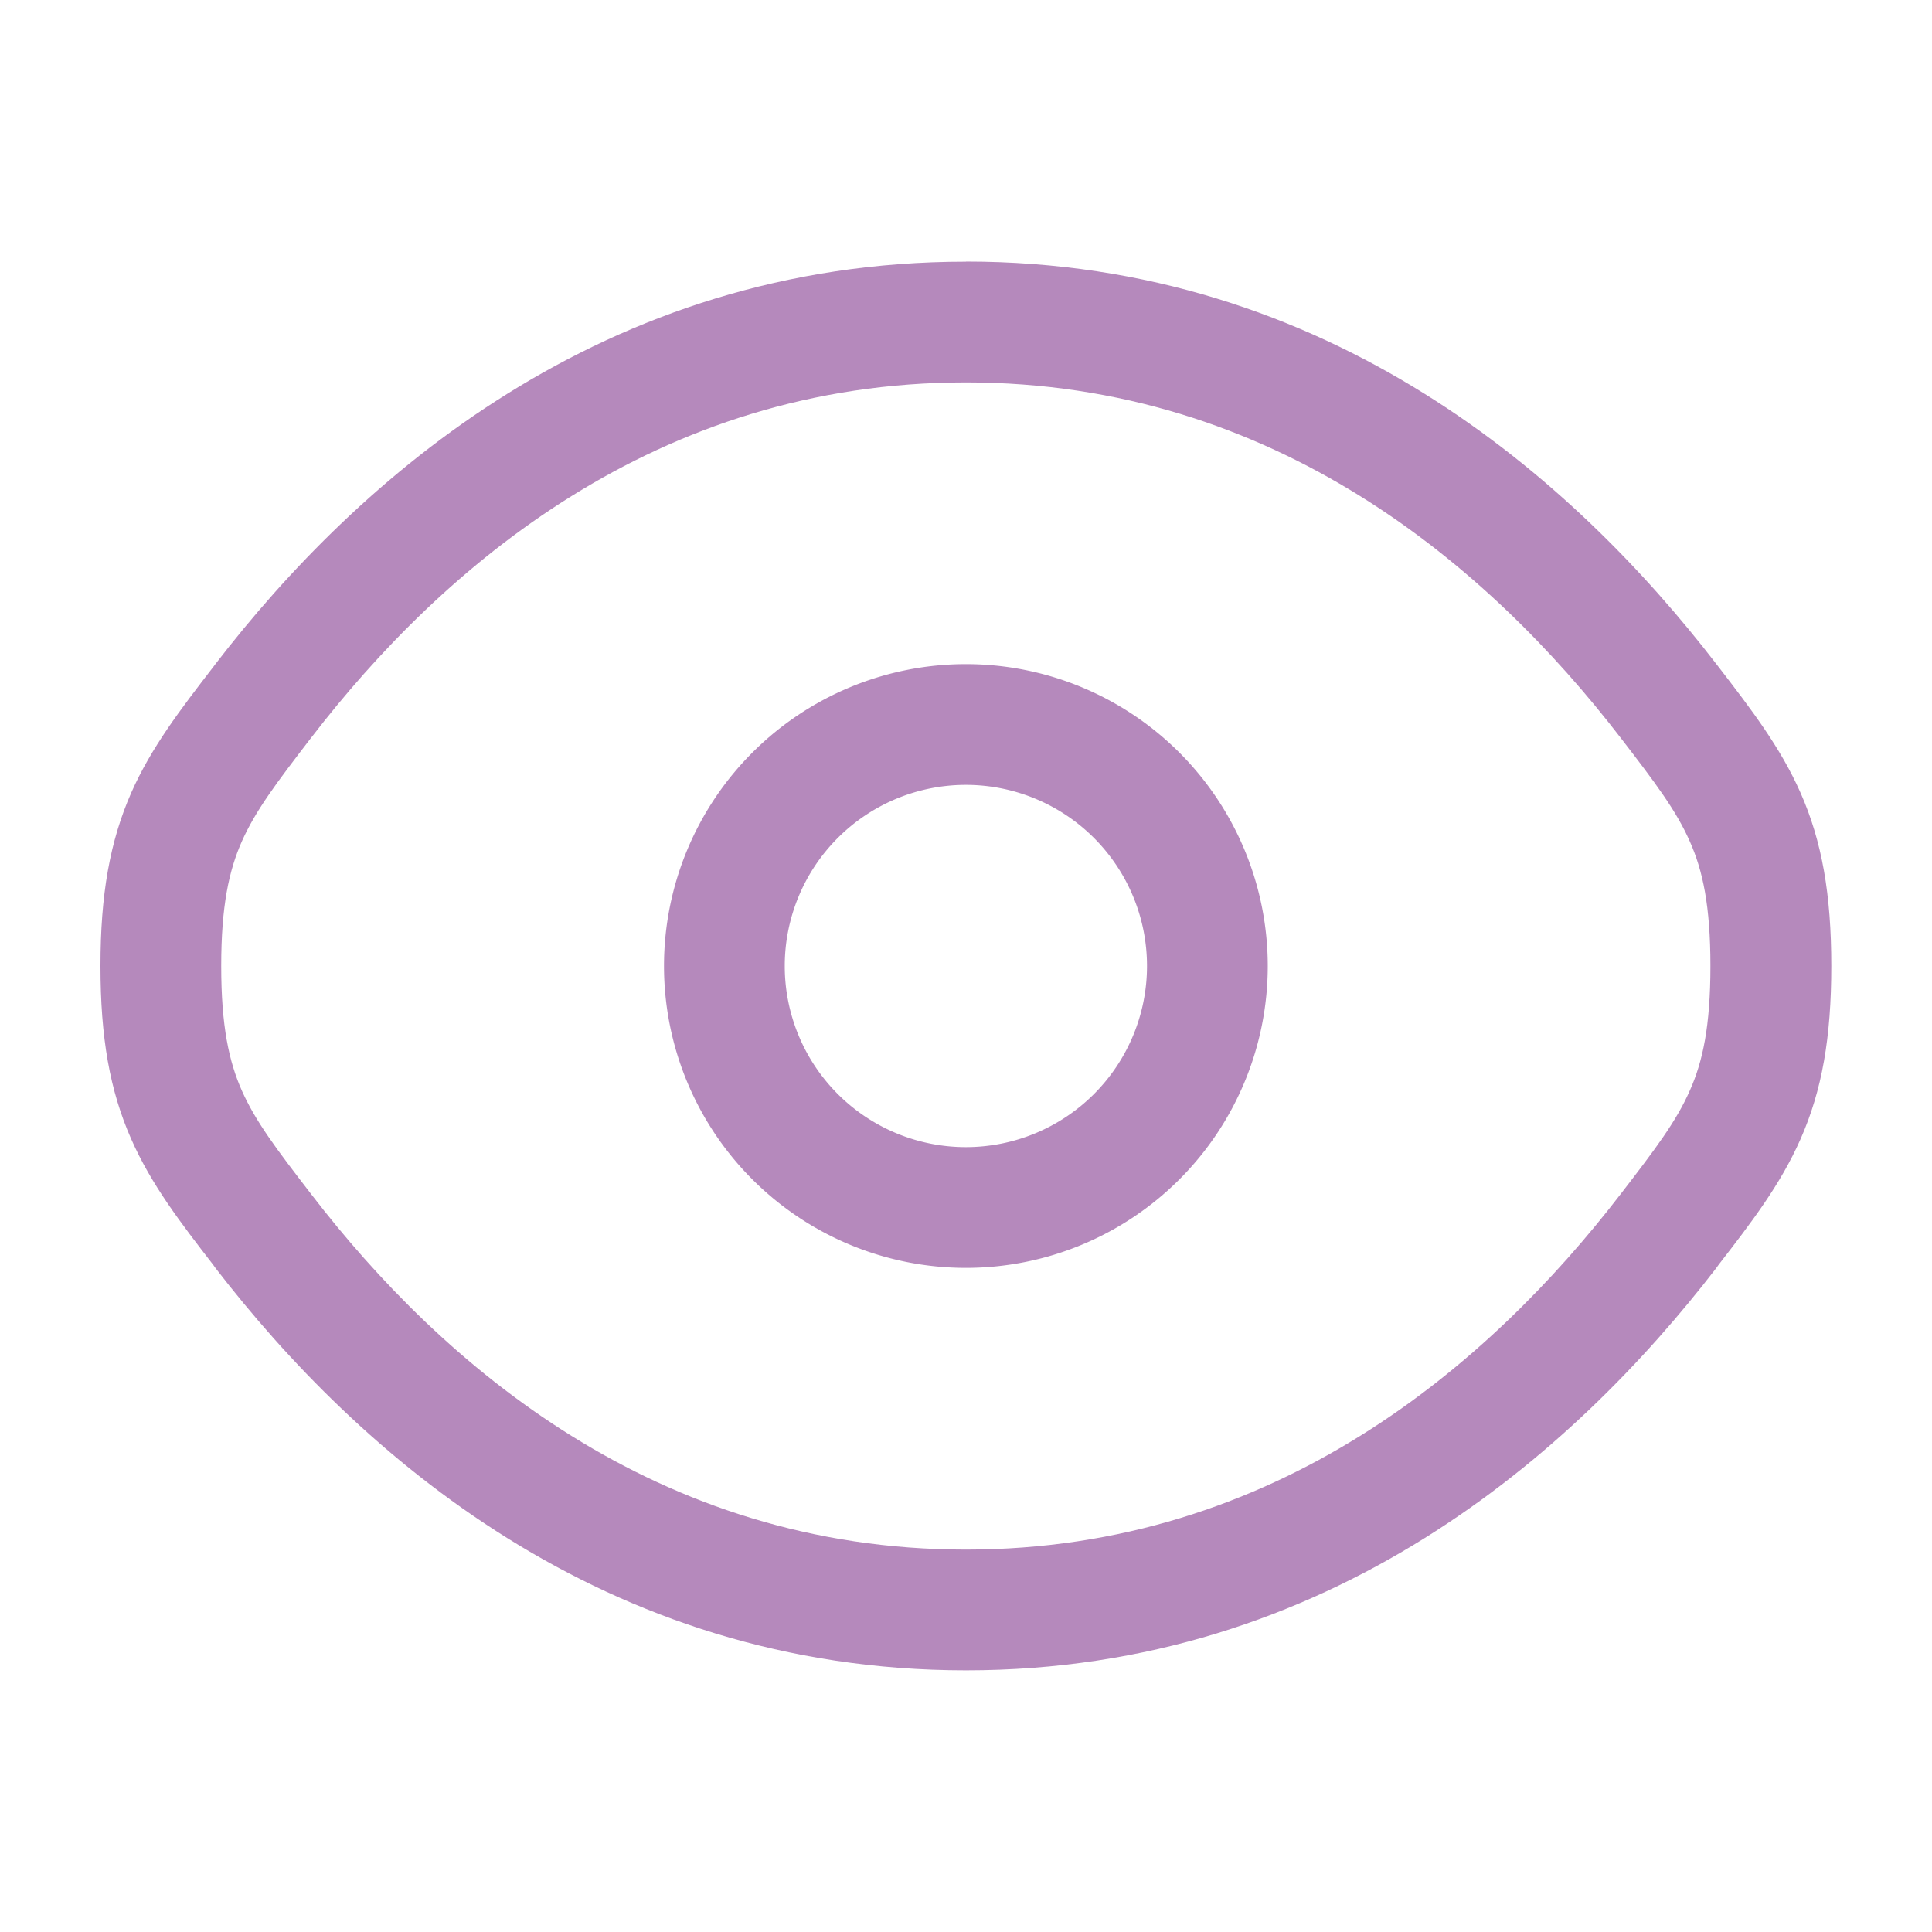
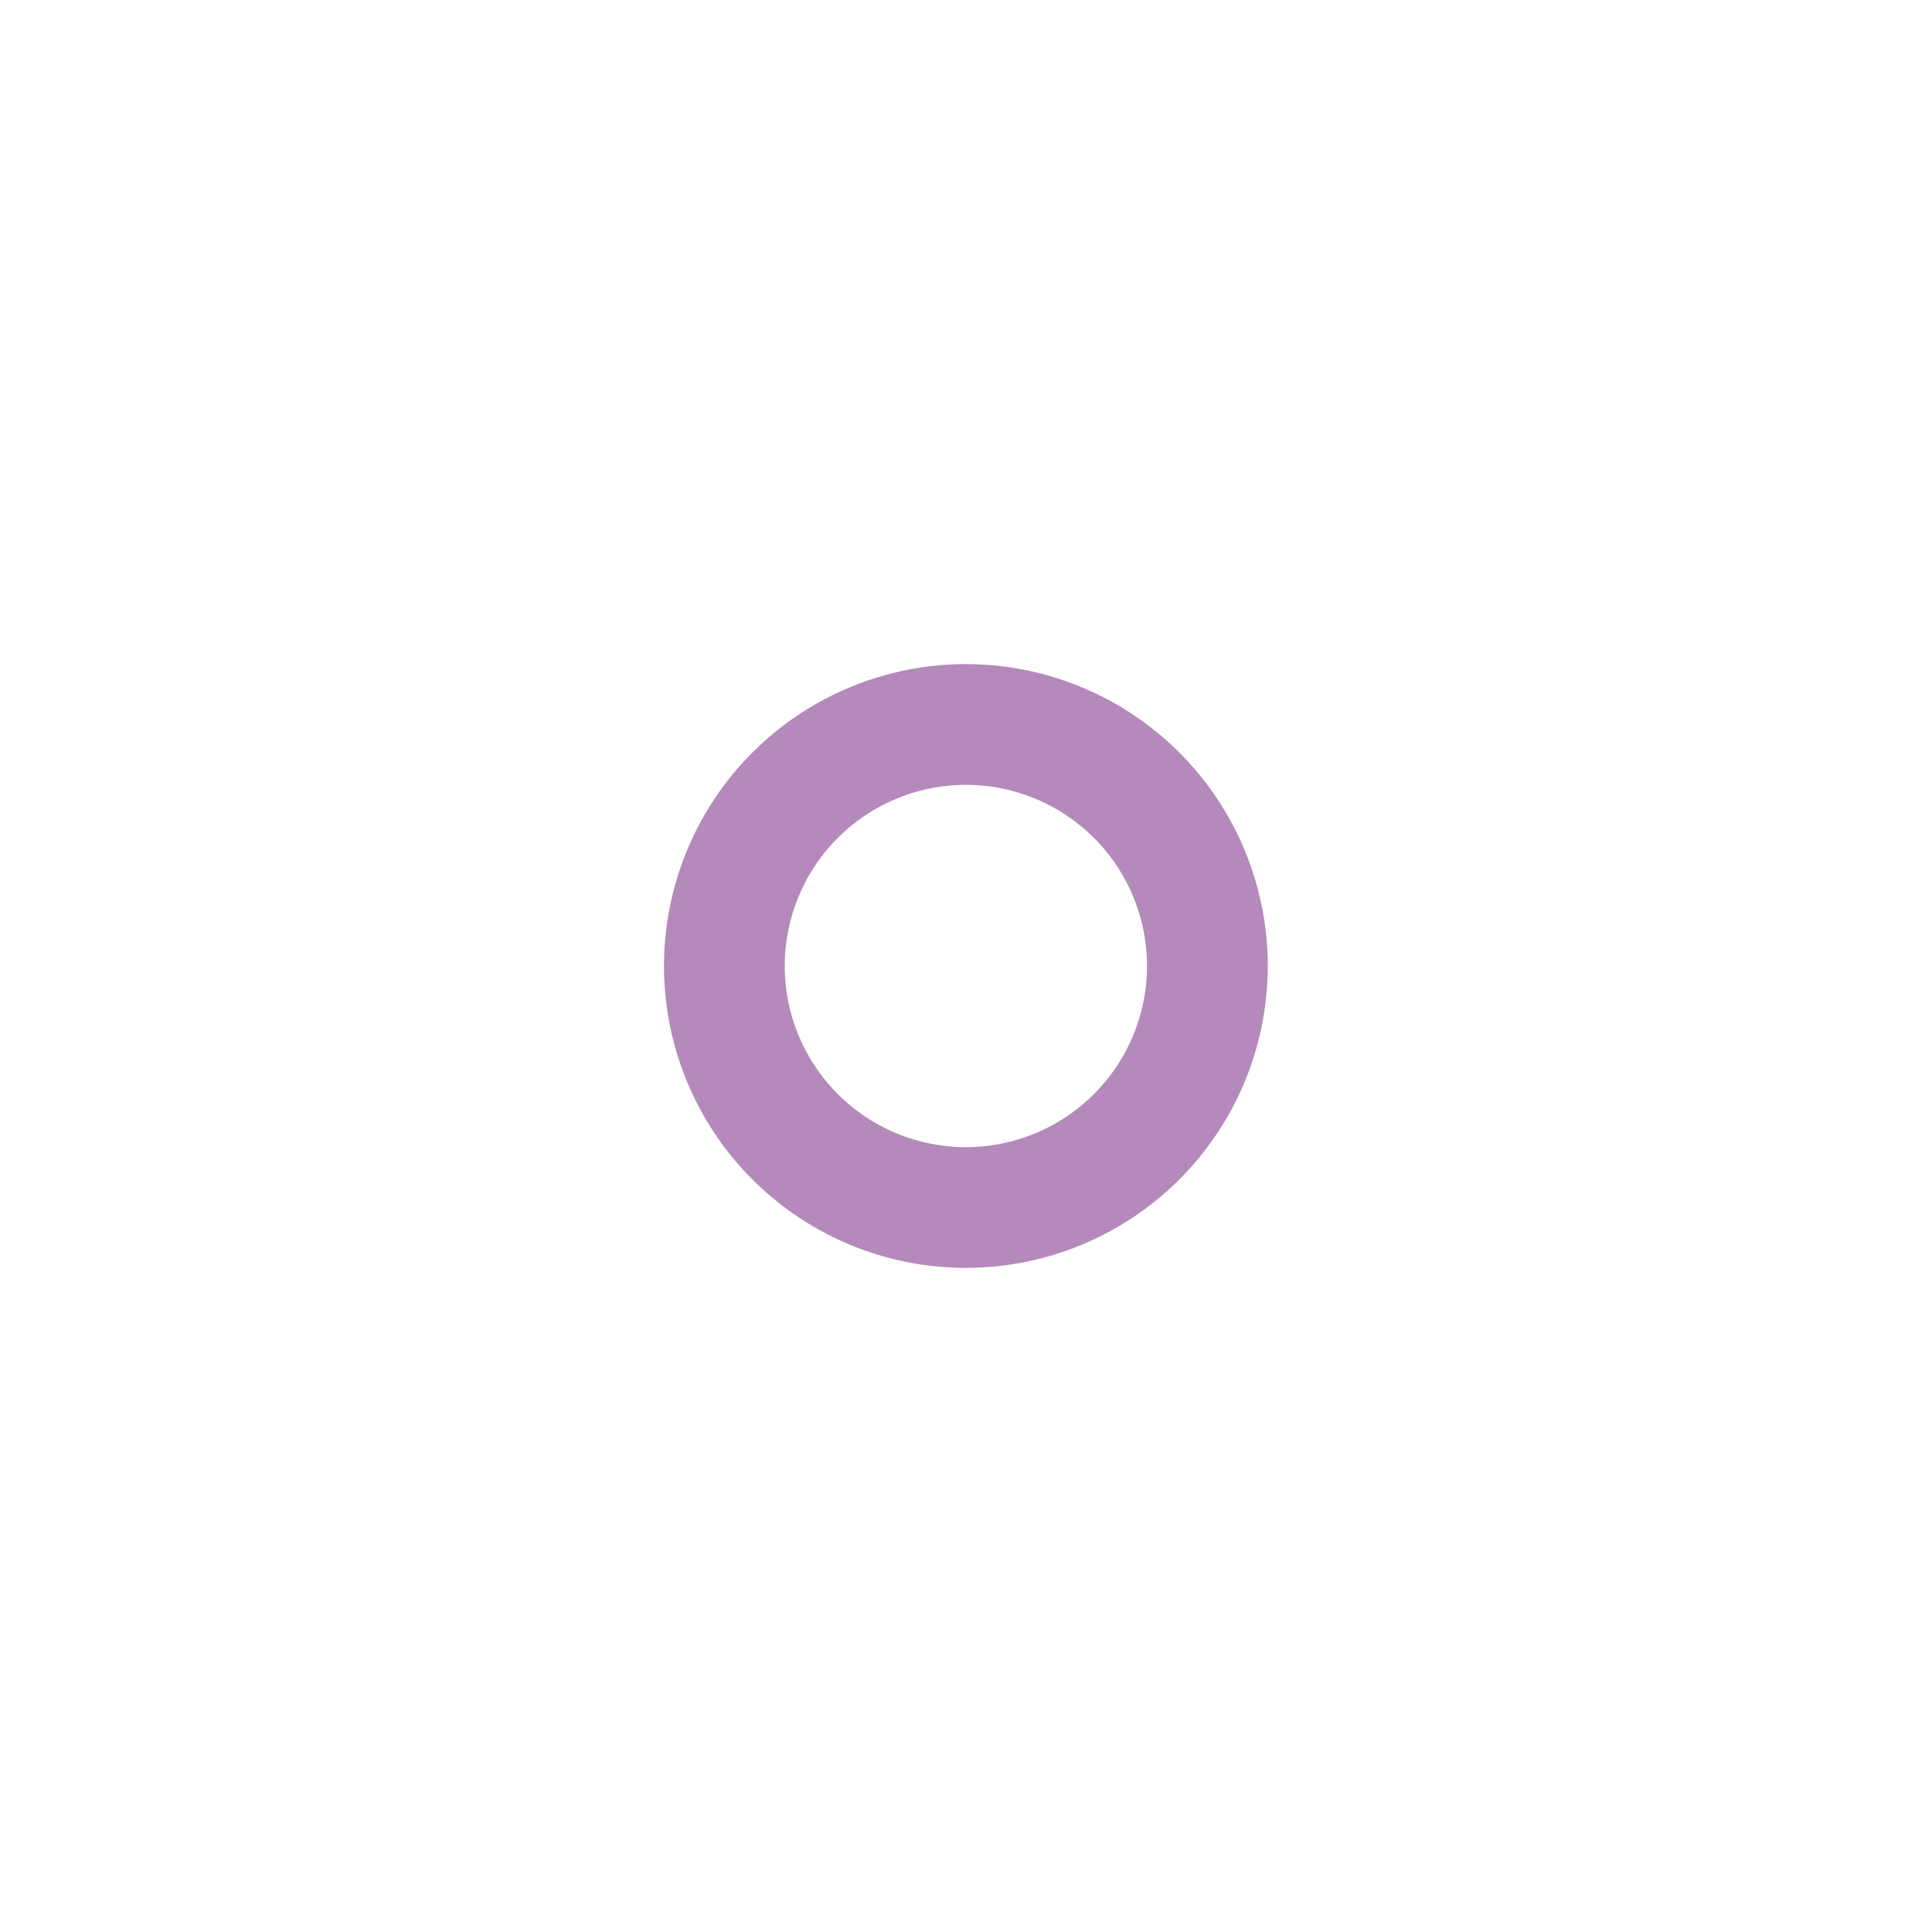
<svg xmlns="http://www.w3.org/2000/svg" width="16" height="16" fill="none">
  <path fill-rule="evenodd" clip-rule="evenodd" d="M7.999 5.5a2.5 2.5 0 100 5 2.5 2.5 0 000-5zM6.499 8a1.5 1.5 0 113 0 1.5 1.5 0 01-3 0z" fill="#B589BC" />
-   <path fill-rule="evenodd" clip-rule="evenodd" d="M7.999 2.167c-3.01 0-5.037 1.802-6.213 3.33l-.021.028c-.267.346-.512.664-.678 1.04C.91 6.968.832 7.408.832 8c0 .592.077 1.031.255 1.434.166.377.411.695.678 1.04l.02.028C2.963 12.03 4.99 13.833 8 13.833s5.036-1.803 6.213-3.331l.02-.028c.267-.345.512-.663.678-1.04.178-.403.255-.842.255-1.434s-.077-1.032-.255-1.435c-.166-.376-.411-.694-.677-1.04l-.021-.027C13.036 3.969 11.009 2.166 8 2.166zm-5.42 3.94c1.085-1.41 2.853-2.94 5.42-2.94 2.566 0 4.334 1.53 5.42 2.94.293.38.464.608.576.863.106.238.17.53.17 1.03s-.064.792-.17 1.03c-.112.255-.283.482-.576.862-1.086 1.411-2.854 2.941-5.42 2.941-2.567 0-4.335-1.53-5.42-2.941-.293-.38-.464-.607-.577-.862-.105-.238-.17-.53-.17-1.03s.065-.792.17-1.03c.113-.255.284-.482.576-.862z" fill="#B589BC" />
</svg>